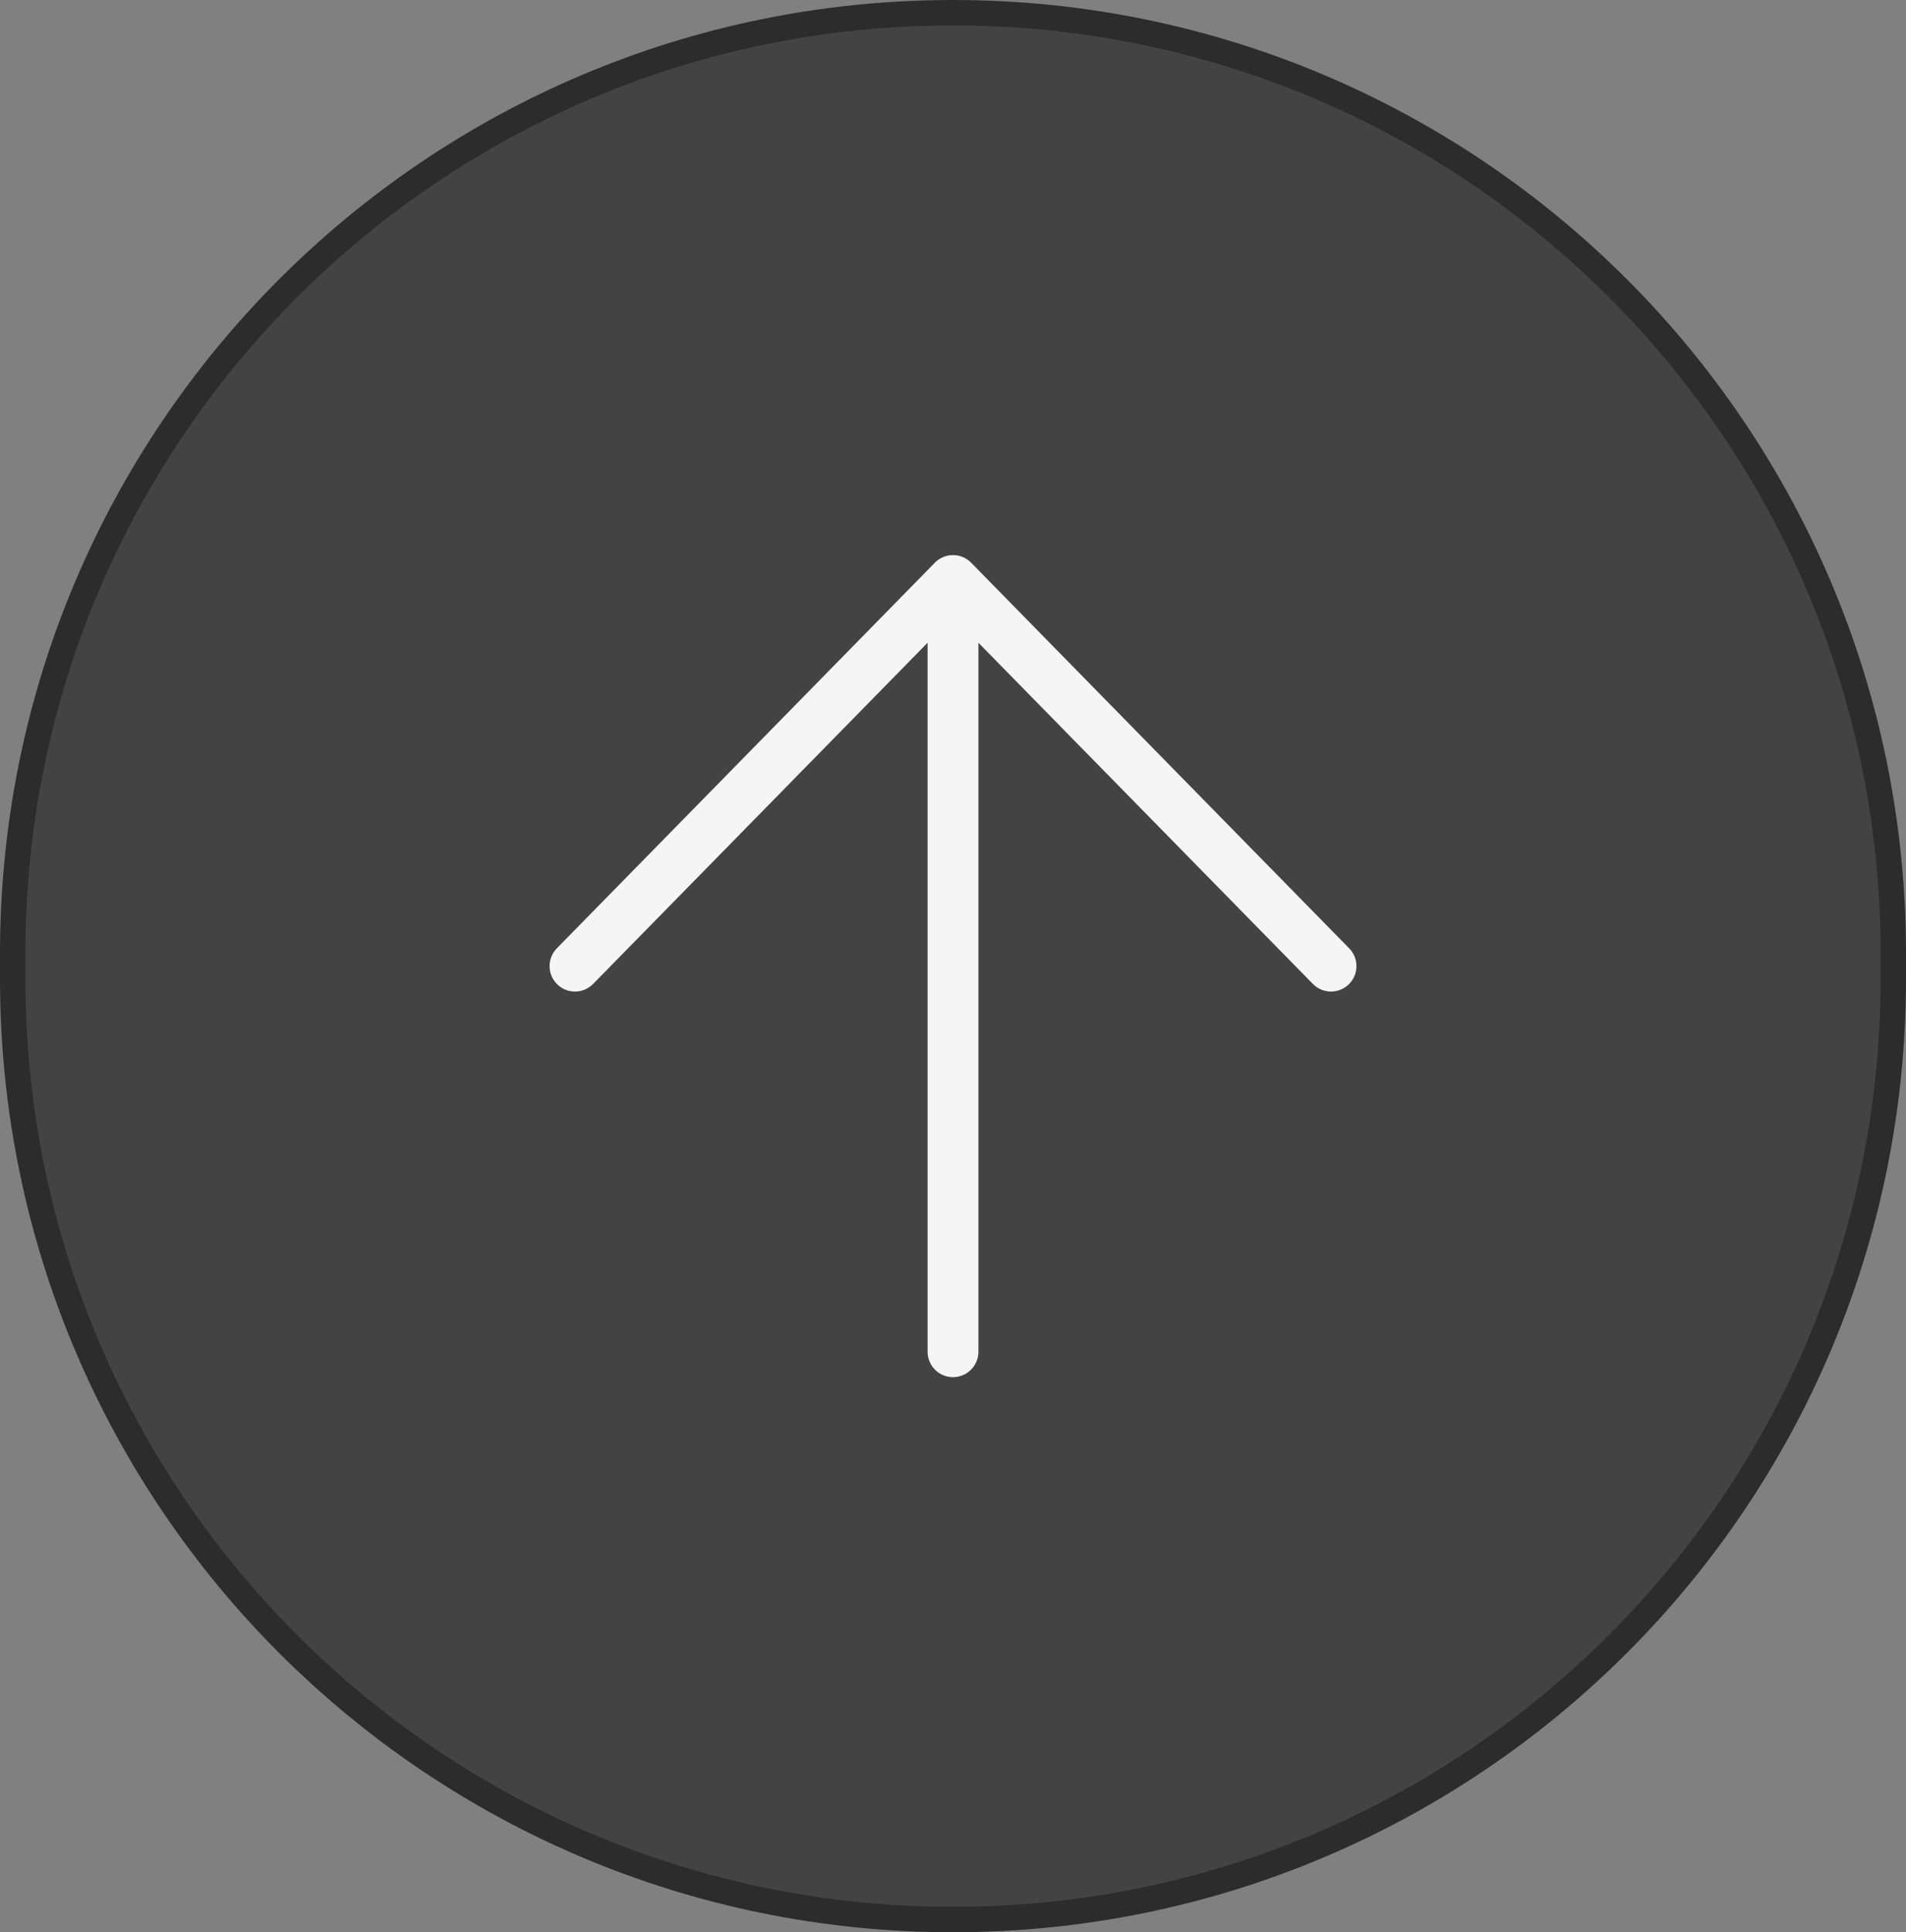
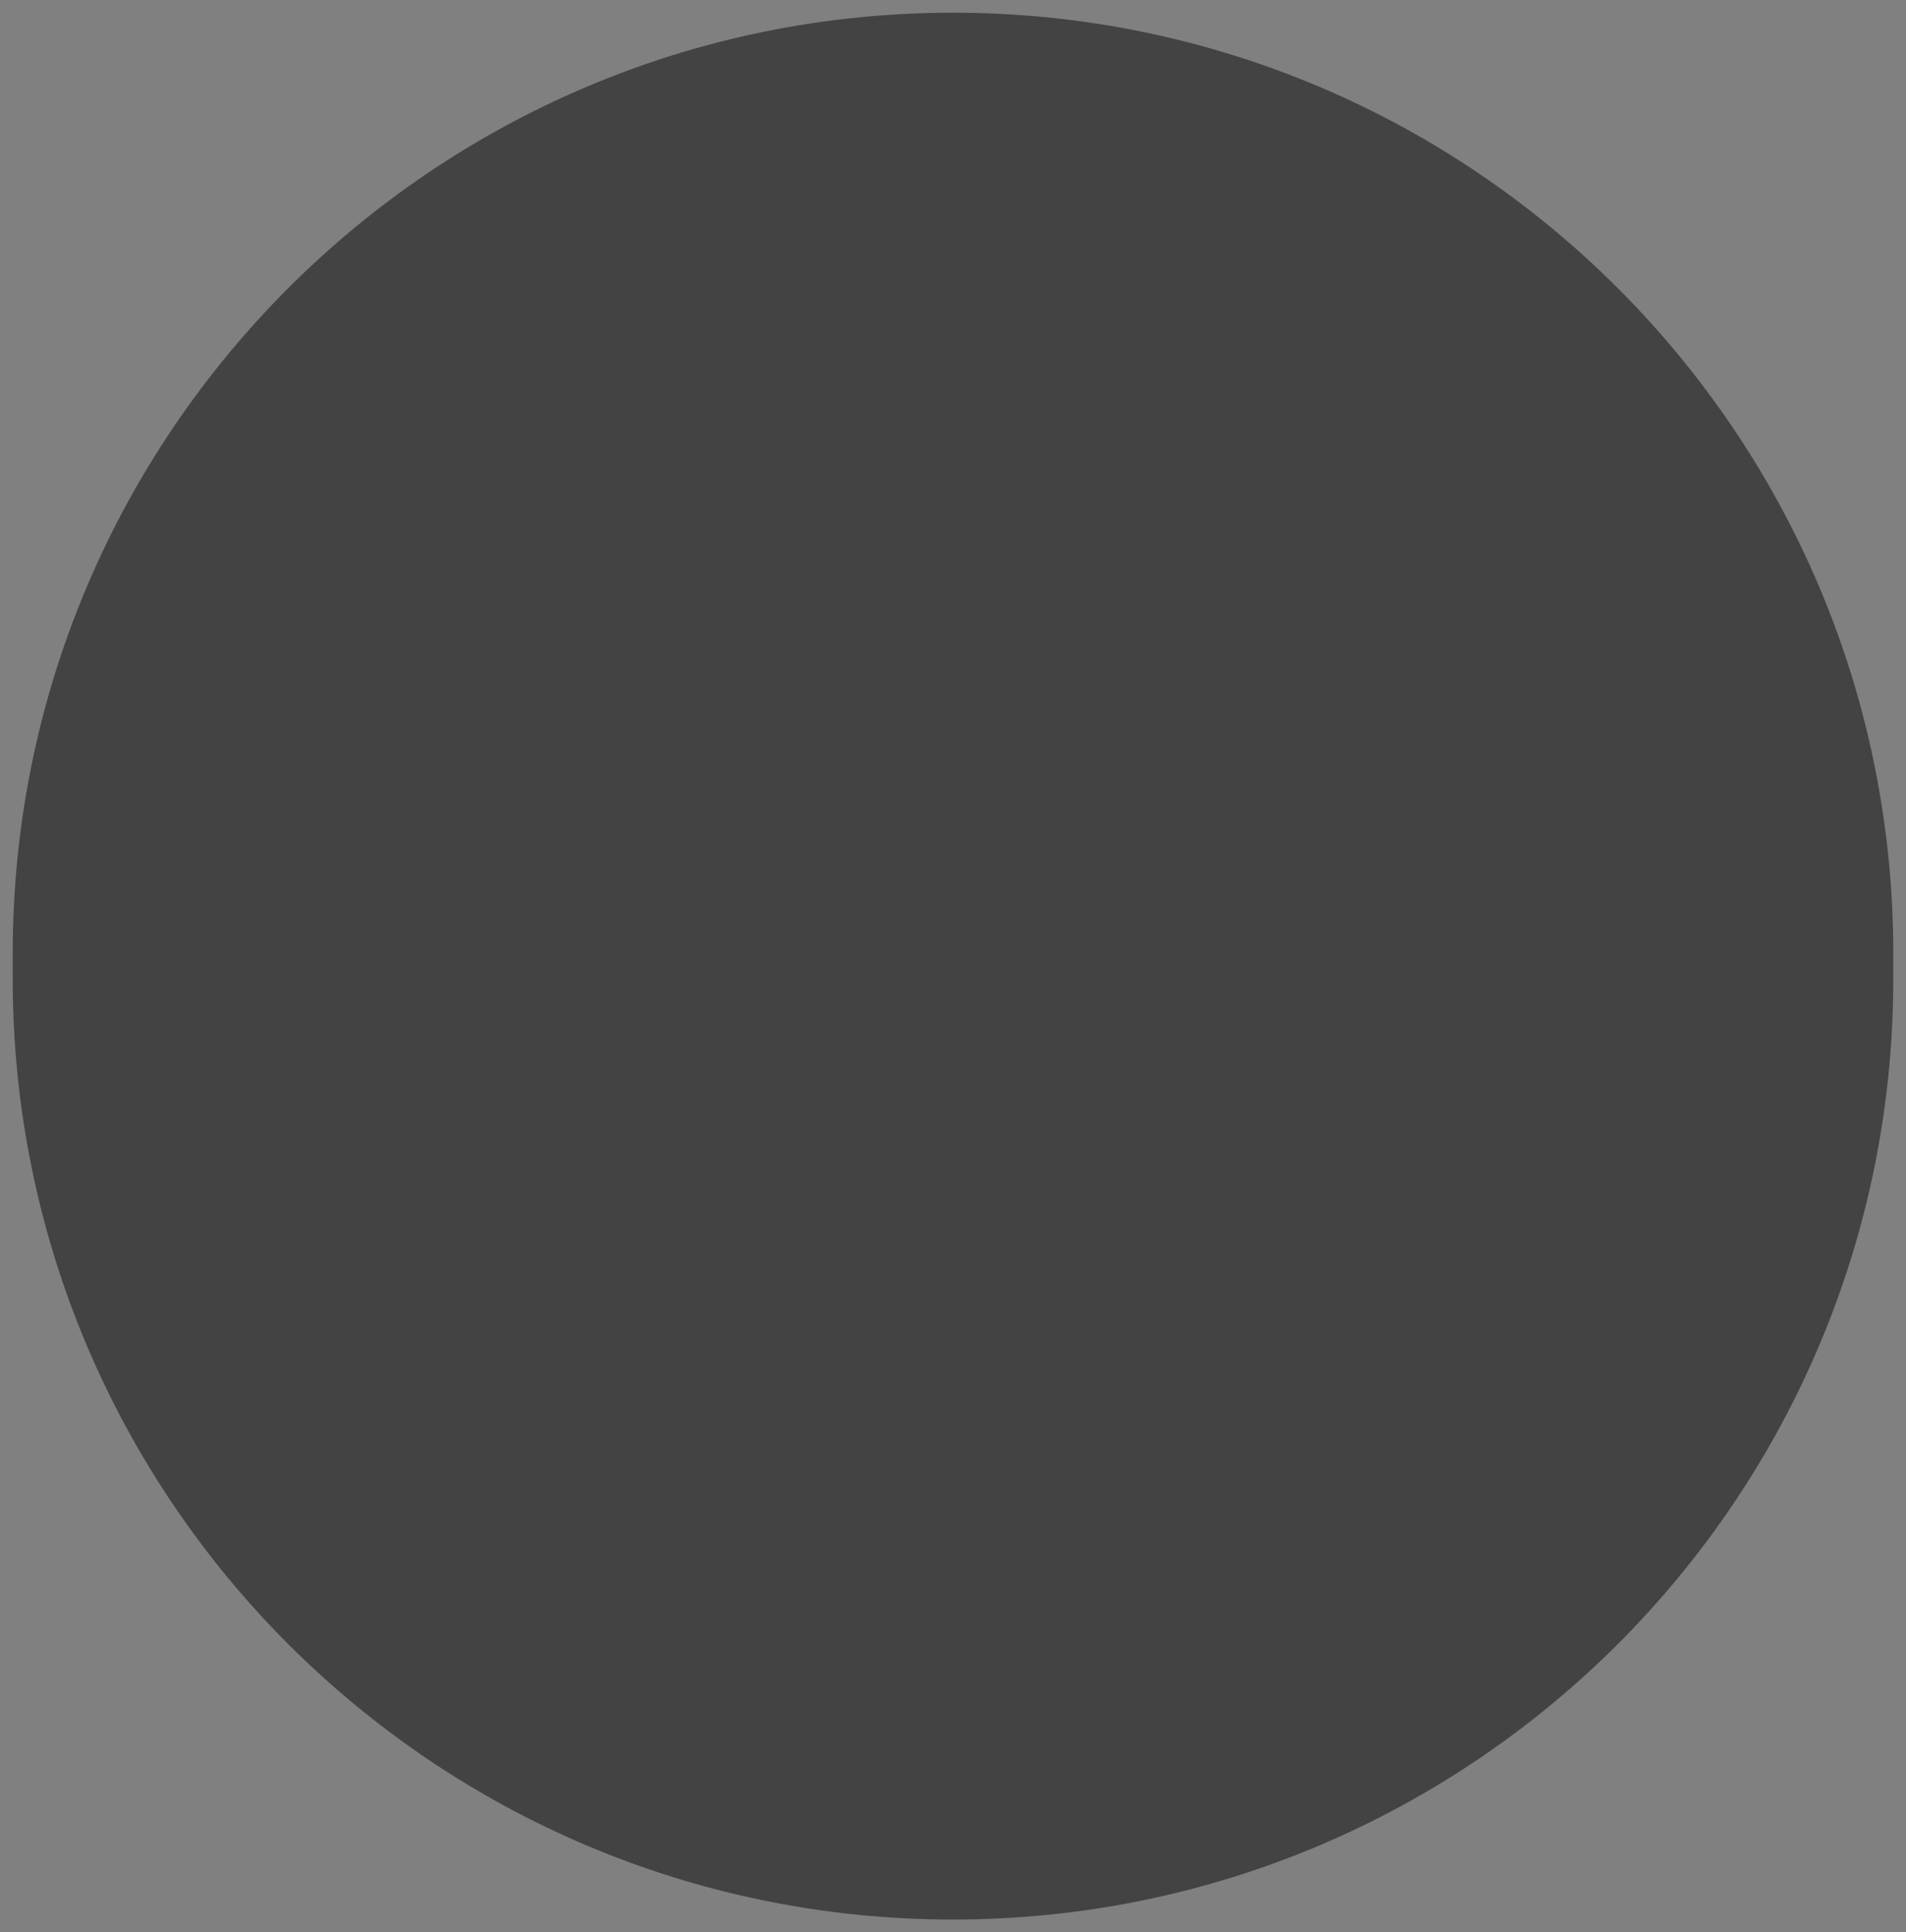
<svg xmlns="http://www.w3.org/2000/svg" width="75" height="76" viewBox="0 0 75 76" fill="none">
  <rect x="0" y="0" width="75" height="76" fill="#808080" stroke="none" />
  <path d="M0.5 37.5C0.5 17.066 17.066 0.5 37.5 0.5C57.934 0.5 74.5 17.066 74.5 37.5V38.5C74.5 58.934 57.934 75.5 37.5 75.5C17.066 75.5 0.5 58.934 0.5 38.5V37.5Z" fill="#444343" />
-   <path d="M0.5 37.5C0.5 17.066 17.066 0.5 37.5 0.5C57.934 0.5 74.5 17.066 74.5 37.5V38.5C74.5 58.934 57.934 75.5 37.5 75.5C17.066 75.5 0.5 58.934 0.5 38.5V37.5Z" stroke="#2C2C2C" stroke-linecap="round" />
-   <path d="M37.5 53.167V22.833M37.5 22.833L22.625 38M37.5 22.833L52.375 38" stroke="#F5F5F5" stroke-width="2" stroke-linecap="round" stroke-linejoin="round" />
</svg>